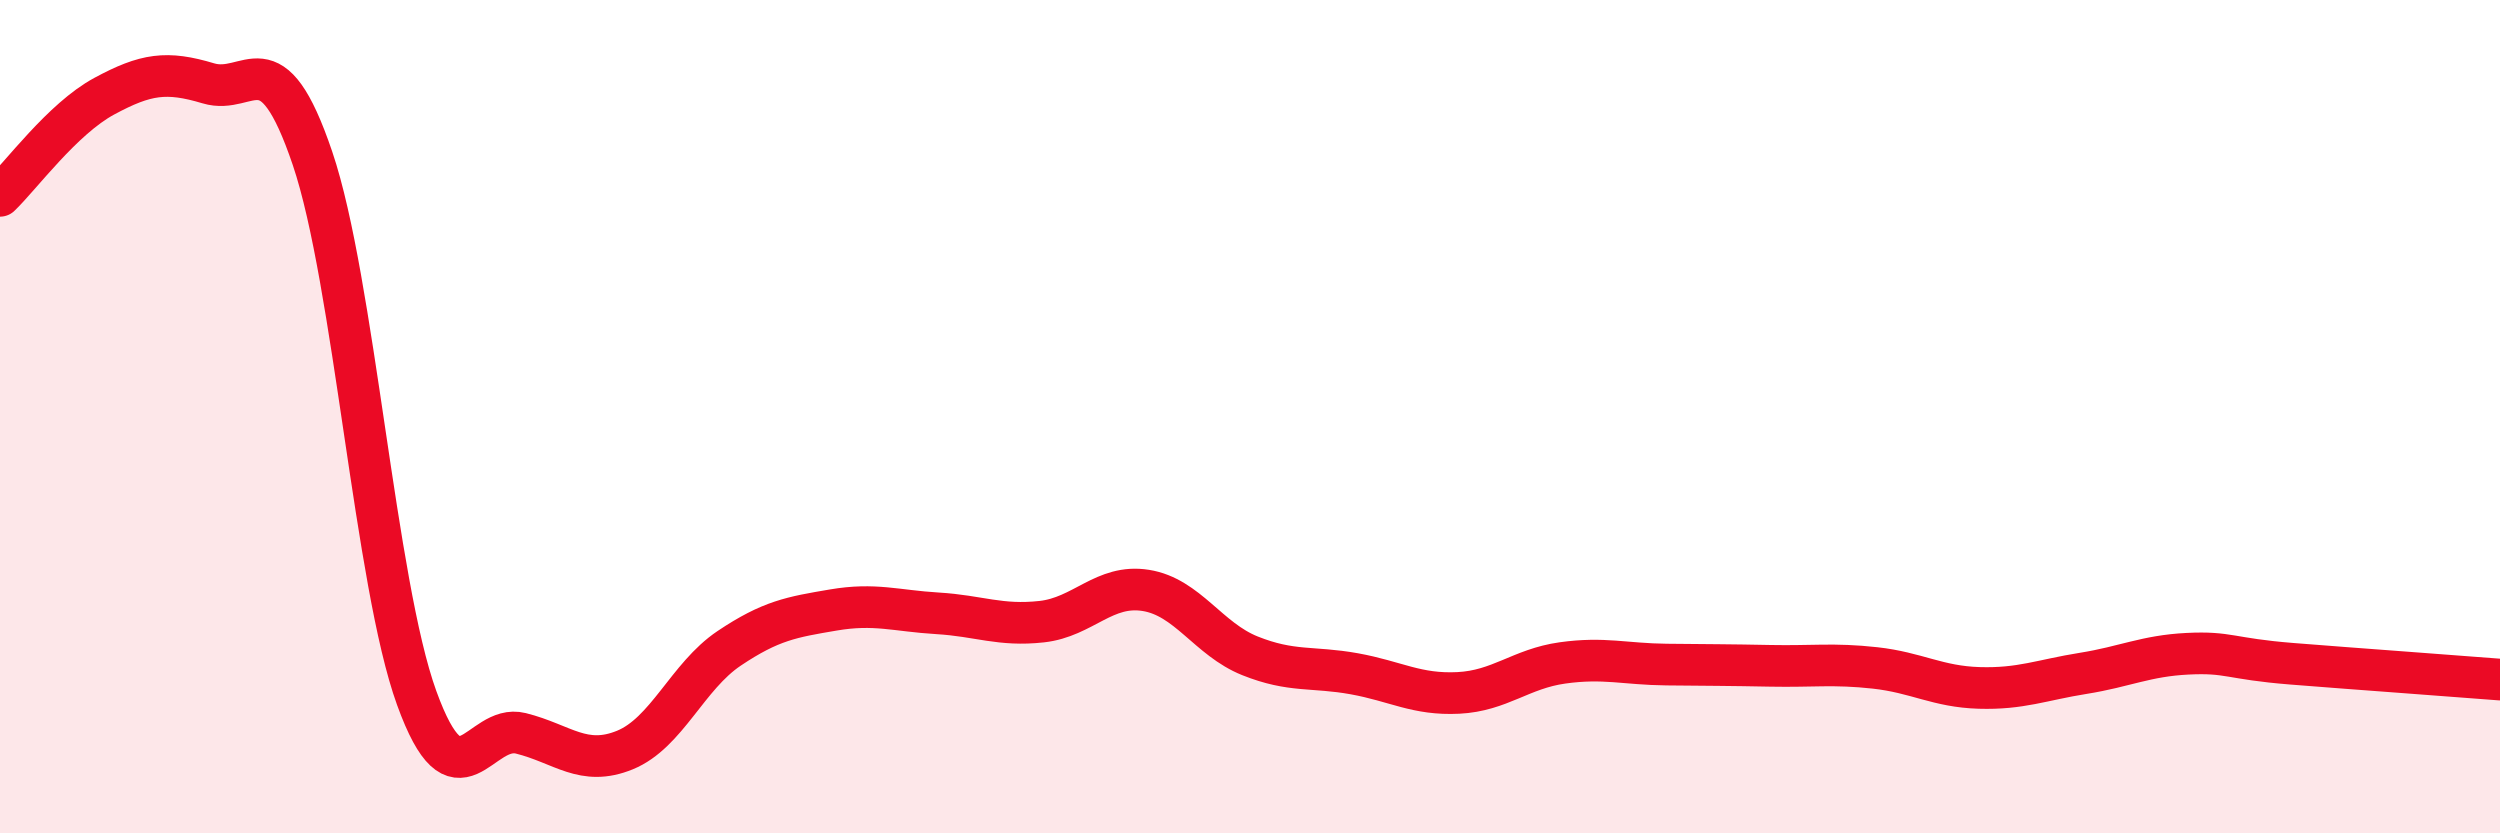
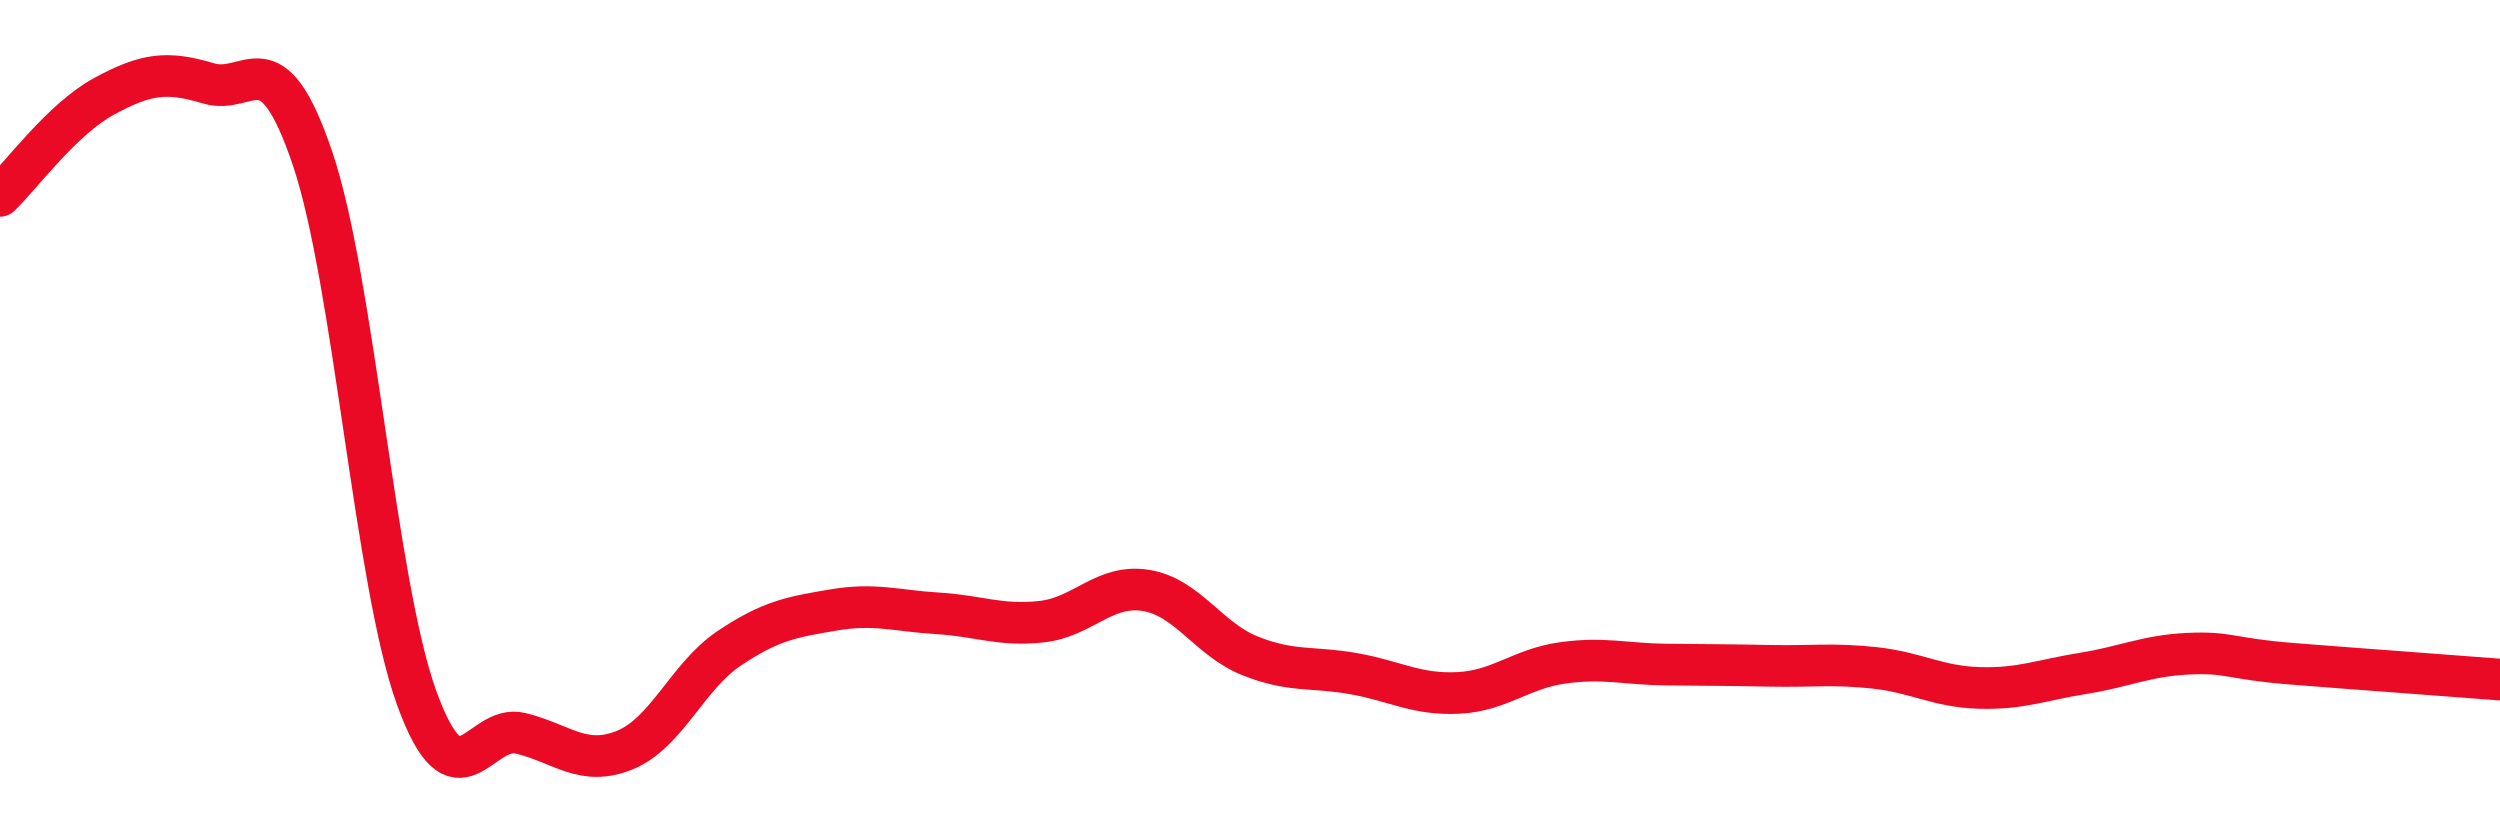
<svg xmlns="http://www.w3.org/2000/svg" width="60" height="20" viewBox="0 0 60 20">
-   <path d="M 0,4.7 C 0.5,4.22 1.5,2.85 2.5,2.31 C 3.5,1.77 4,1.7 5,2 C 6,2.3 6.5,0.85 7.5,3.8 C 8.5,6.75 9,13.99 10,16.75 C 11,19.51 11.5,17.35 12.5,17.6 C 13.5,17.85 14,18.41 15,18 C 16,17.59 16.5,16.23 17.5,15.56 C 18.5,14.89 19,14.81 20,14.64 C 21,14.47 21.5,14.66 22.5,14.72 C 23.5,14.78 24,15.03 25,14.92 C 26,14.81 26.5,14.01 27.5,14.17 C 28.5,14.33 29,15.34 30,15.74 C 31,16.14 31.5,15.99 32.5,16.17 C 33.5,16.35 34,16.68 35,16.63 C 36,16.58 36.5,16.05 37.5,15.91 C 38.5,15.77 39,15.94 40,15.95 C 41,15.96 41.5,15.96 42.5,15.98 C 43.5,16 44,15.92 45,16.03 C 46,16.14 46.5,16.48 47.5,16.51 C 48.5,16.54 49,16.32 50,16.16 C 51,16 51.5,15.74 52.5,15.69 C 53.5,15.64 53.5,15.81 55,15.93 C 56.5,16.05 59,16.23 60,16.31L60 20L0 20Z" fill="#EB0A25" opacity="0.1" stroke-linecap="round" stroke-linejoin="round" />
  <path d="M 0,4.7 C 0.5,4.22 1.5,2.85 2.5,2.31 C 3.5,1.77 4,1.7 5,2 C 6,2.3 6.5,0.85 7.5,3.8 C 8.5,6.75 9,13.99 10,16.75 C 11,19.51 11.5,17.35 12.5,17.6 C 13.5,17.85 14,18.41 15,18 C 16,17.59 16.5,16.23 17.5,15.56 C 18.5,14.89 19,14.81 20,14.64 C 21,14.47 21.5,14.66 22.5,14.72 C 23.5,14.78 24,15.03 25,14.92 C 26,14.81 26.5,14.01 27.5,14.17 C 28.5,14.33 29,15.34 30,15.74 C 31,16.14 31.5,15.99 32.5,16.17 C 33.5,16.35 34,16.68 35,16.63 C 36,16.58 36.5,16.05 37.5,15.91 C 38.5,15.77 39,15.94 40,15.95 C 41,15.96 41.5,15.96 42.5,15.98 C 43.5,16 44,15.92 45,16.03 C 46,16.14 46.5,16.48 47.5,16.51 C 48.5,16.54 49,16.32 50,16.16 C 51,16 51.5,15.74 52.5,15.69 C 53.5,15.64 53.5,15.81 55,15.93 C 56.5,16.05 59,16.23 60,16.31" stroke="#EB0A25" stroke-width="1" fill="none" stroke-linecap="round" stroke-linejoin="round" />
</svg>